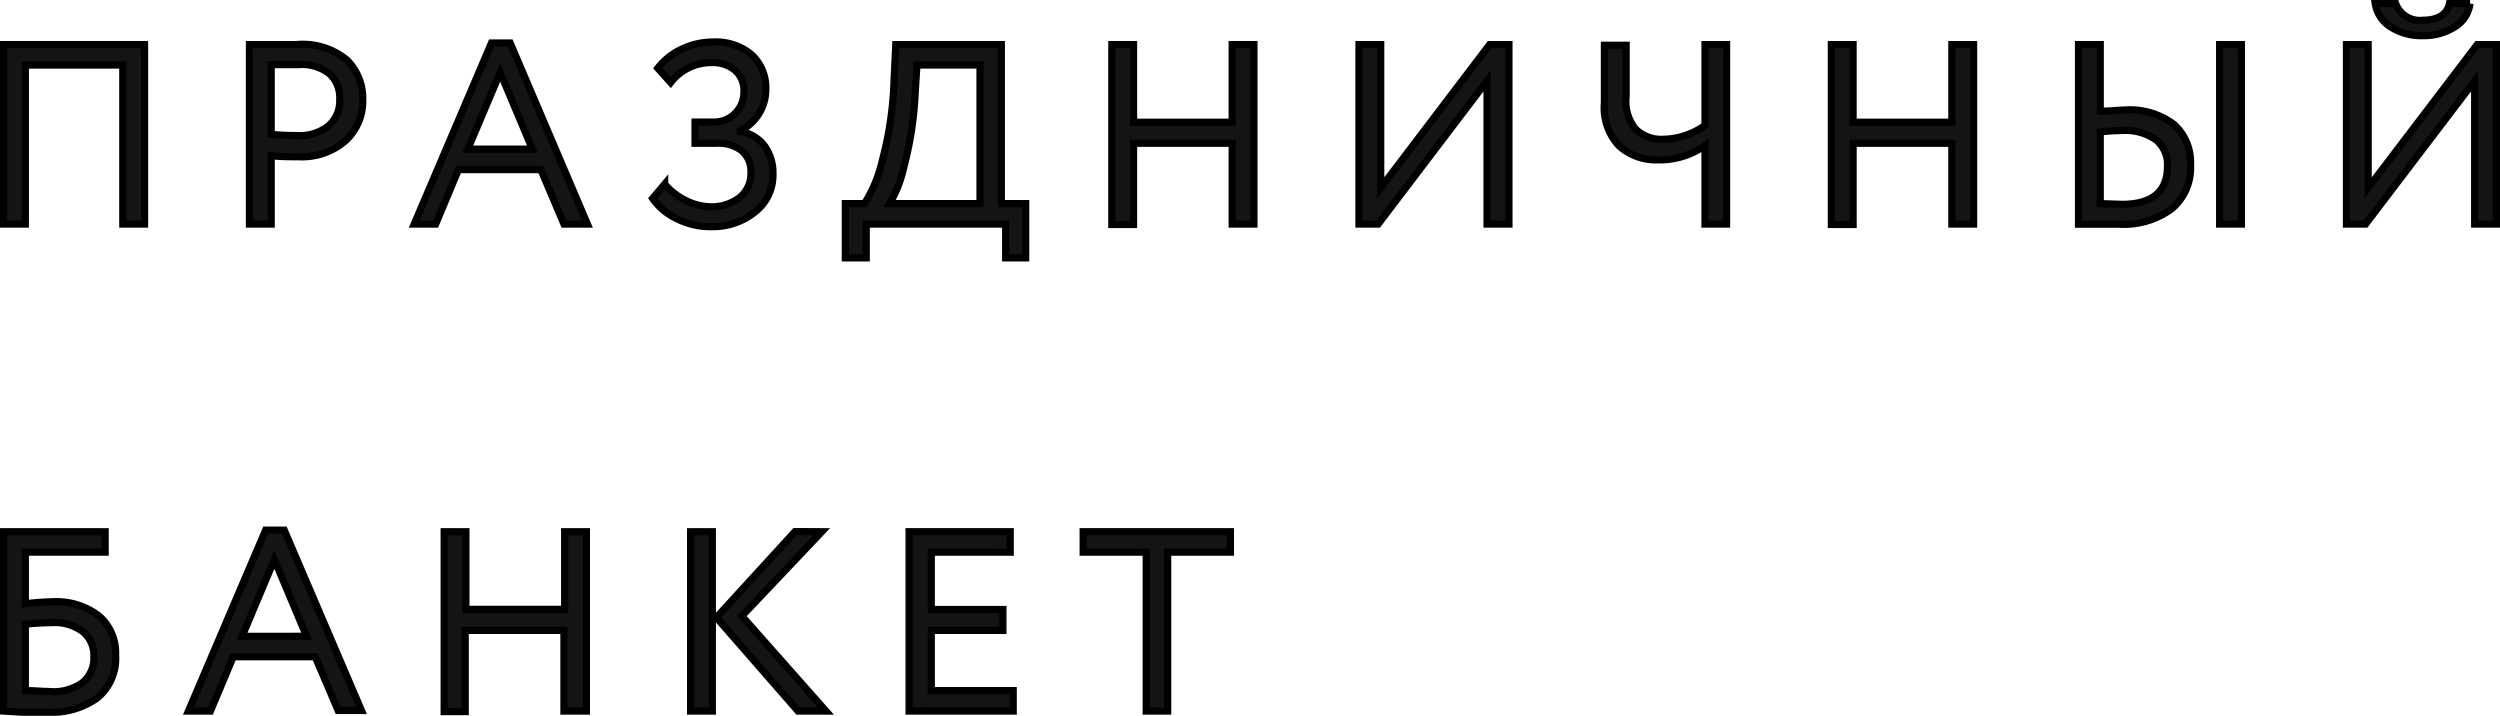
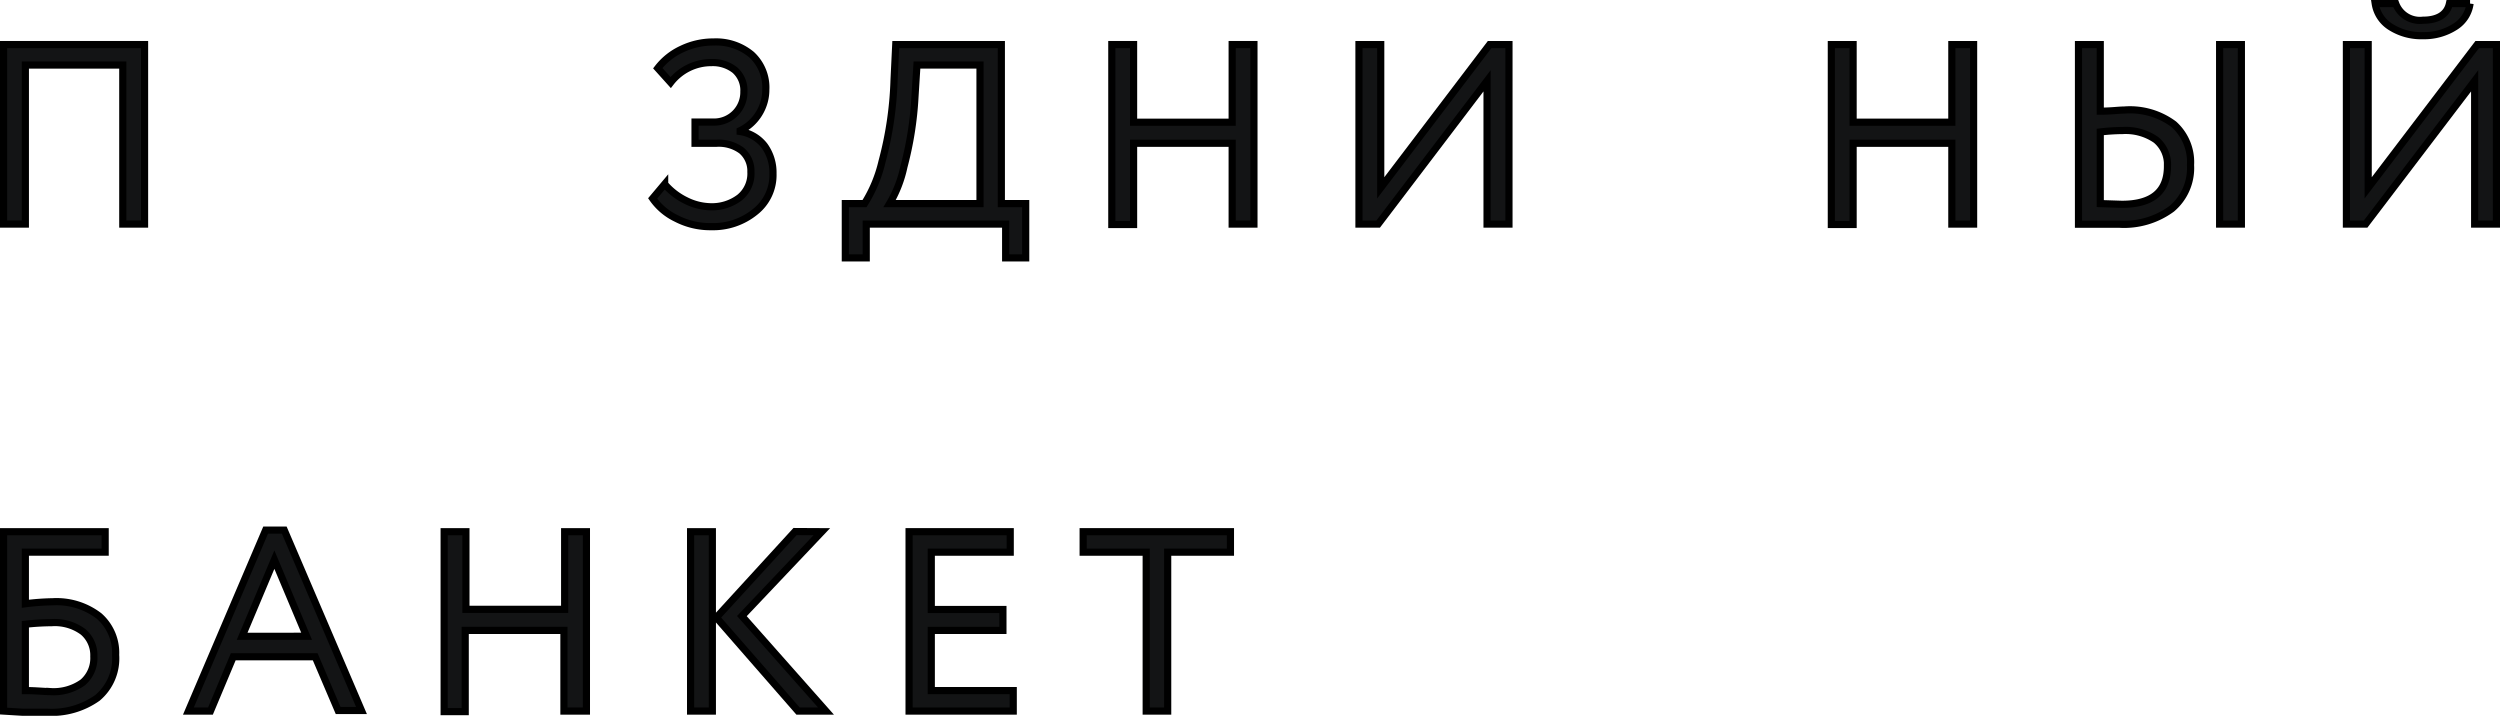
<svg xmlns="http://www.w3.org/2000/svg" viewBox="0 0 174.49 49.96">
  <defs>
    <style>.cls-1{fill:#131415;stroke:#000;stroke-miterlimit:10;stroke-width:0.5px;}</style>
  </defs>
  <g id="Слой_2" data-name="Слой 2">
    <g id="Слой_1-2" data-name="Слой 1">
      <path class="cls-1" d="M8.57,15.64V4.54H1.77v11.1H.25V3.11h9.84V15.64Z" />
-       <path class="cls-1" d="M18.93,15.64H17.41V3.11l1.6,0h1.67a4.84,4.84,0,0,1,3.56,1.1A3.8,3.8,0,0,1,25.32,7a3.75,3.75,0,0,1-1.17,2.79,4.62,4.62,0,0,1-3.34,1.15c-.69,0-1.32,0-1.88-.08Zm1.9-11.13-1.9,0V9.38c.68.06,1.29.08,1.82.08a3.22,3.22,0,0,0,2.17-.67,2.3,2.3,0,0,0,.79-1.85A2.28,2.28,0,0,0,23,5.15,3.15,3.15,0,0,0,20.83,4.51Z" />
-       <path class="cls-1" d="M28.91,15.64,34.3,3h1.31L41,15.64H39.36l-1.61-3.8H32l-1.59,3.8Zm6-10.58-2.26,5.35h4.51Z" />
      <path class="cls-1" d="M49.65,15.82a5.16,5.16,0,0,1-2.46-.58,4.23,4.23,0,0,1-1.64-1.39l.84-1A4.59,4.59,0,0,0,47.88,14a4,4,0,0,0,1.68.43,3.19,3.19,0,0,0,2.06-.64A2.15,2.15,0,0,0,52.41,12a1.87,1.87,0,0,0-.65-1.49A2.67,2.67,0,0,0,50,10H48.51V8.52h1.34A2.08,2.08,0,0,0,51.92,6.4a1.88,1.88,0,0,0-.63-1.51,2.48,2.48,0,0,0-1.64-.52,3.58,3.58,0,0,0-2.84,1.39l-.9-1a4.49,4.49,0,0,1,1.67-1.33,5.09,5.09,0,0,1,2.23-.5,3.86,3.86,0,0,1,2.64.88,3.11,3.11,0,0,1,1,2.45A3.16,3.16,0,0,1,53,7.89a3.14,3.14,0,0,1-1.34,1.23v.06a2.62,2.62,0,0,1,1.7,1,3.18,3.18,0,0,1,.59,1.93,3.26,3.26,0,0,1-1.25,2.68A4.65,4.65,0,0,1,49.65,15.82Z" />
      <path class="cls-1" d="M59,18V14.21h1.34a9.62,9.62,0,0,0,1.22-2.93,24.72,24.72,0,0,0,.84-5.66l.12-2.51h7.37v11.1h1.7V18H70.19V15.64H60.46V18ZM63.86,6.78a23.81,23.81,0,0,1-.77,4.86,8.44,8.44,0,0,1-1,2.57H68.4V4.54H64Z" />
      <path class="cls-1" d="M86,15.64V10H79.12v5.67H77.6V3.11h1.52V8.53H86V3.11h1.52V15.64Z" />
      <path class="cls-1" d="M96.19,15.64H94.85V3.11h1.52v10l7.6-10h1.35V15.64h-1.53v-10Z" />
-       <path class="cls-1" d="M120.51,3.11V15.64H119V10.16a5.49,5.49,0,0,1-3.31,1,3.85,3.85,0,0,1-2.71-1,3.91,3.91,0,0,1-1-3v-4h1.52V6.73A3.07,3.07,0,0,0,114.15,9a2.56,2.56,0,0,0,1.92.72A5.15,5.15,0,0,0,119,8.75V3.11Z" />
      <path class="cls-1" d="M136.23,15.64V10h-6.89v5.67h-1.52V3.11h1.52V8.53h6.89V3.11h1.52V15.64Z" />
      <path class="cls-1" d="M146.59,3.11V7.76c.76,0,1.31-.08,1.67-.08a5.12,5.12,0,0,1,3.47,1,3.55,3.55,0,0,1,1.16,2.84,3.72,3.72,0,0,1-1.31,3.05,5.62,5.62,0,0,1-3.66,1.08h-1.55l-1.3,0V3.11Zm1.56,6a14.15,14.15,0,0,0-1.56.1v5l1.51.05c2.12,0,3.18-.89,3.18-2.66a2.23,2.23,0,0,0-.8-1.84A3.72,3.72,0,0,0,148.15,9.11Zm6.77,6.53V3.11h1.52V15.64Z" />
      <path class="cls-1" d="M165.11,15.64h-1.34V3.11h1.52v10l7.61-10h1.34V15.64h-1.52v-10ZM165.78.25h1.43a1.8,1.8,0,0,0,1.91,1.16c1,0,1.67-.38,1.84-1.16h1.44a2.26,2.26,0,0,1-1.05,1.62,4,4,0,0,1-2.23.62,4,4,0,0,1-2.28-.62A2.33,2.33,0,0,1,165.78.25Z" />
      <path class="cls-1" d="M.25,49.63V37.11H7.34v1.43H1.77v3.6A17.37,17.37,0,0,1,3.69,42a4.87,4.87,0,0,1,3.23,1,3.4,3.4,0,0,1,1.15,2.71,3.59,3.59,0,0,1-1.27,3,5.53,5.53,0,0,1-3.54,1c-.47,0-1,0-1.7,0ZM3.6,43.46a17.52,17.52,0,0,0-1.83.11V48.2c.74,0,1.31.07,1.72.07a3.49,3.49,0,0,0,2.29-.64,2.24,2.24,0,0,0,.77-1.81A2.14,2.14,0,0,0,5.8,44.1,3.3,3.3,0,0,0,3.6,43.46Z" />
      <path class="cls-1" d="M13.15,49.63,18.54,37h1.3l5.39,12.59H23.6L22,45.84H16.28l-1.59,3.79Zm6-10.57-2.25,5.35H21.4Z" />
      <path class="cls-1" d="M39.36,49.63V44H32.47v5.67H31V37.11h1.52v5.42h6.89V37.11h1.52V49.63Z" />
      <path class="cls-1" d="M48.2,49.63V37.11h1.52V49.63Zm9.16-12.52L51.78,43l5.87,6.63H55.7L50,43.1l5.49-6Z" />
      <path class="cls-1" d="M63.45,49.63V37.11h7.06v1.43H65v4h5V44H65V48.2h5.72v1.43Z" />
      <path class="cls-1" d="M75.6,38.54V37.11H85.88v1.43H81.5V49.63H80V38.54Z" />
    </g>
  </g>
</svg>